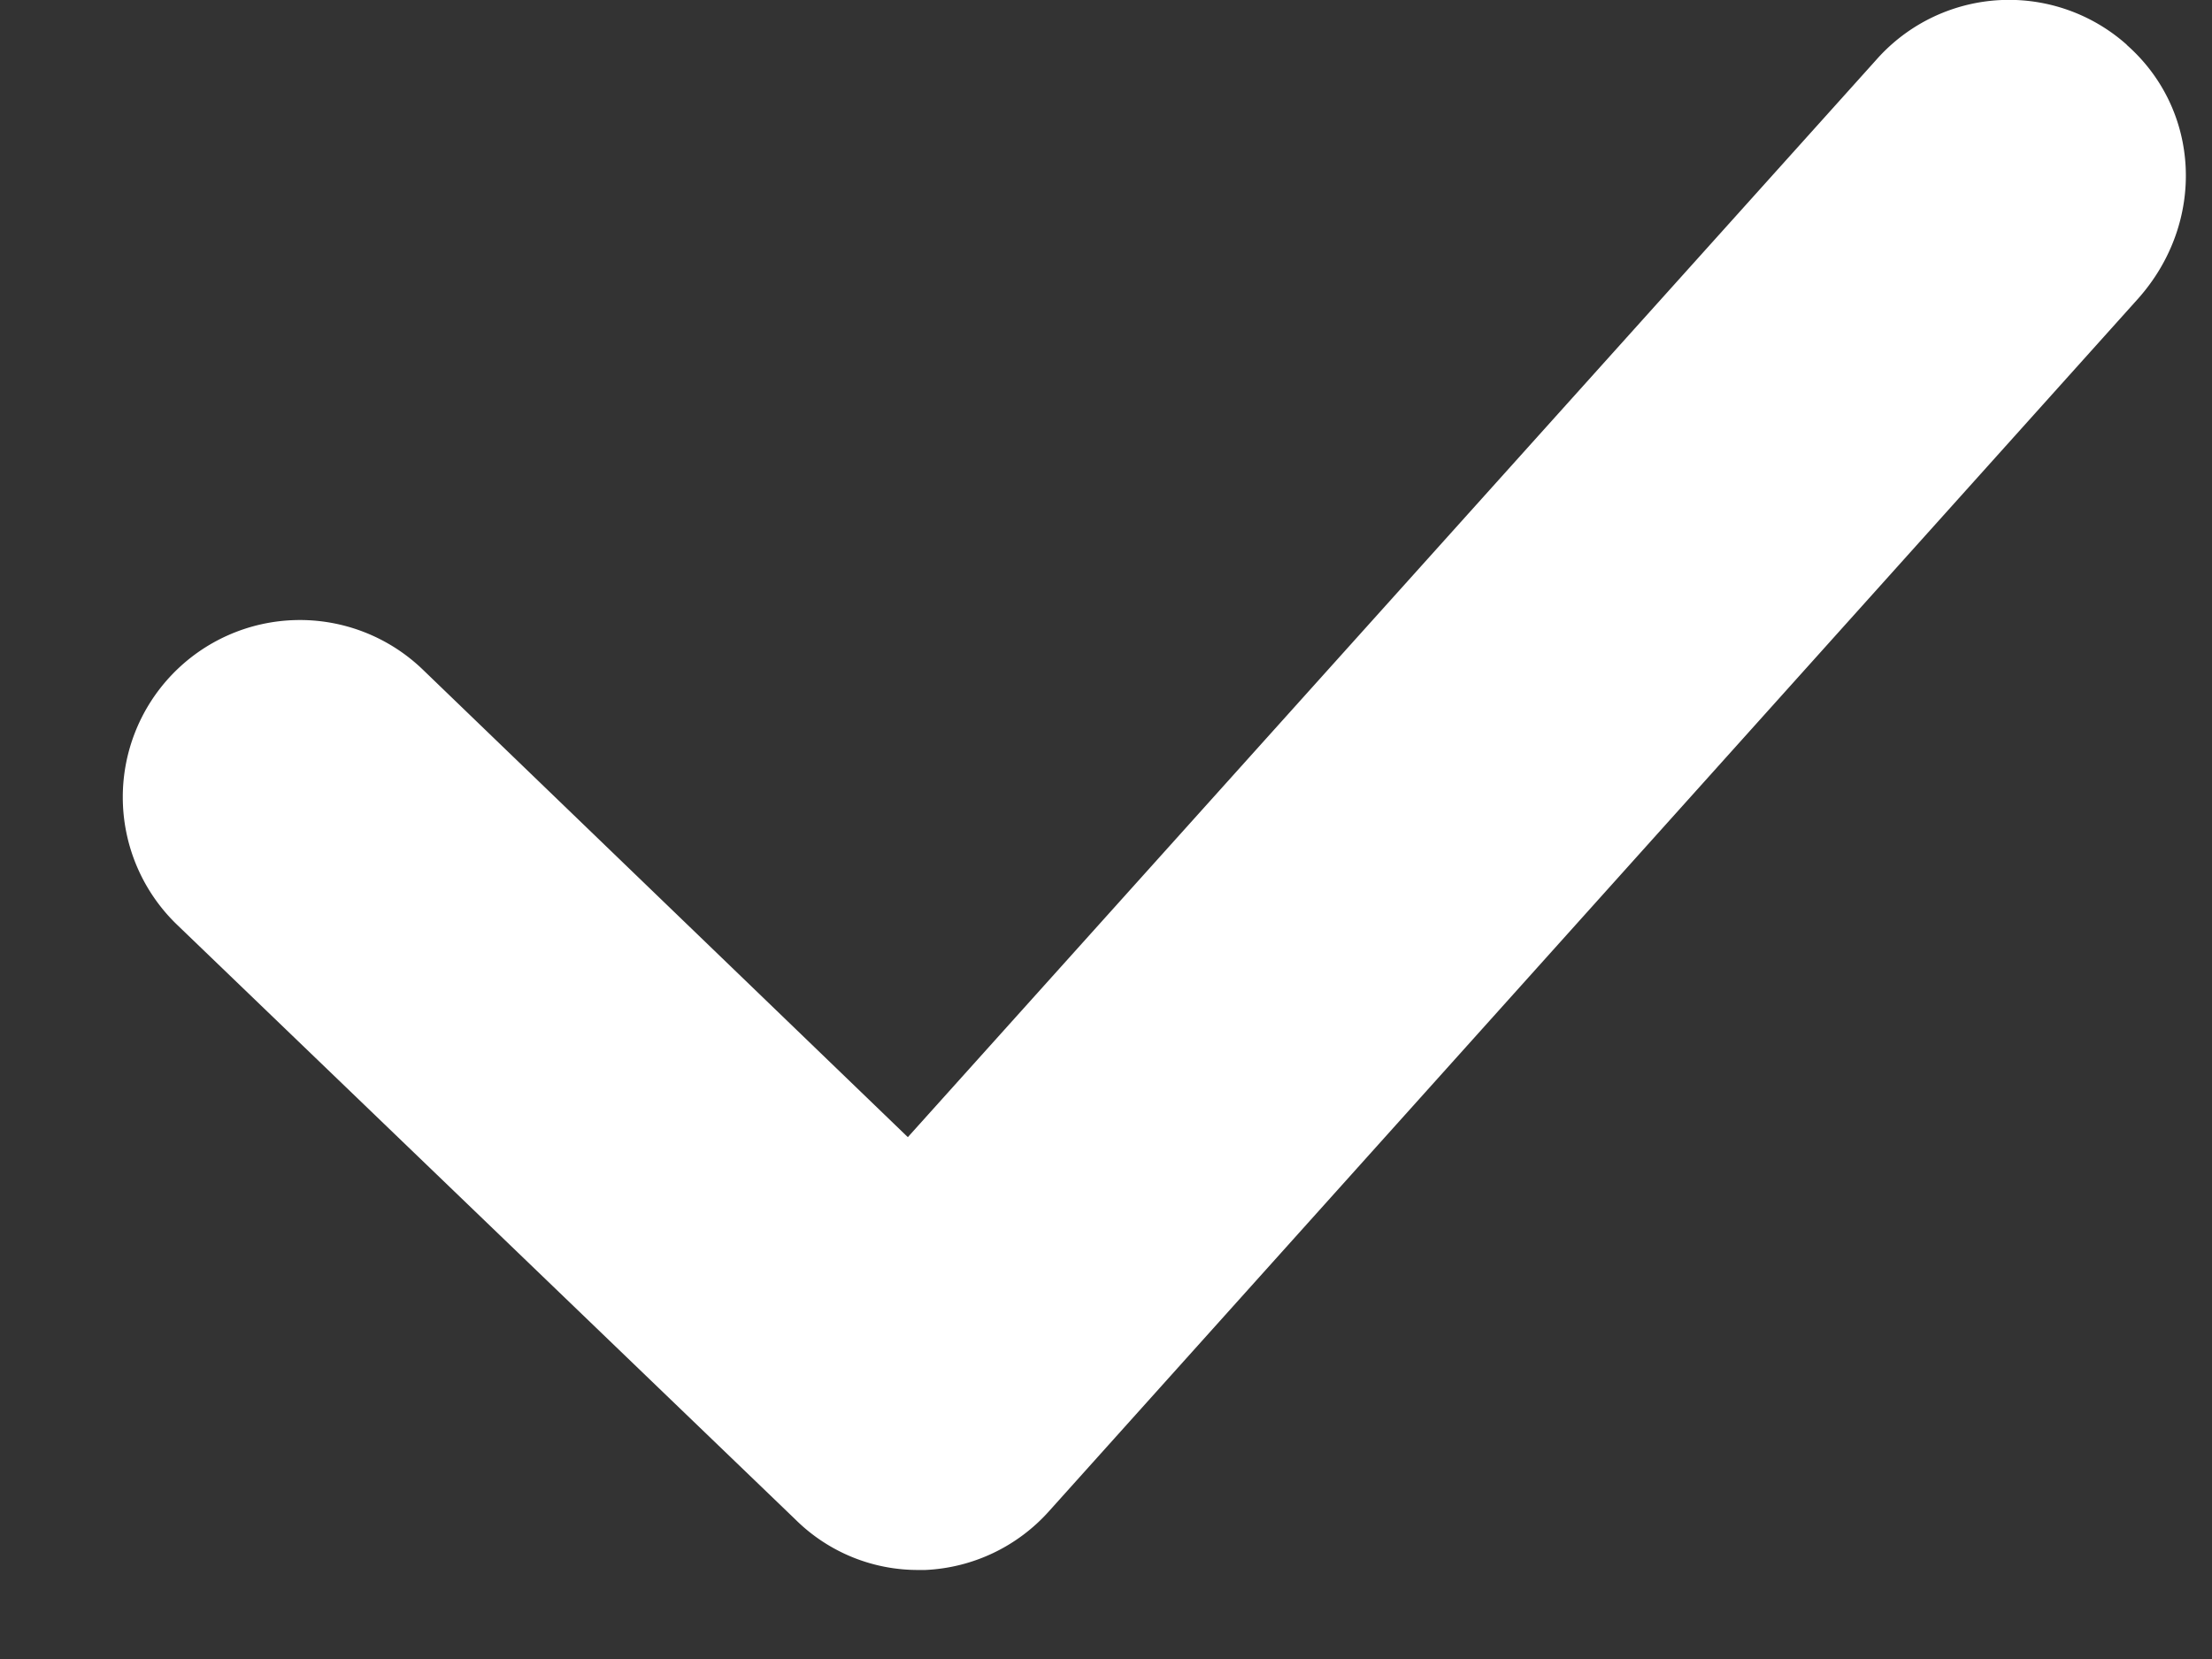
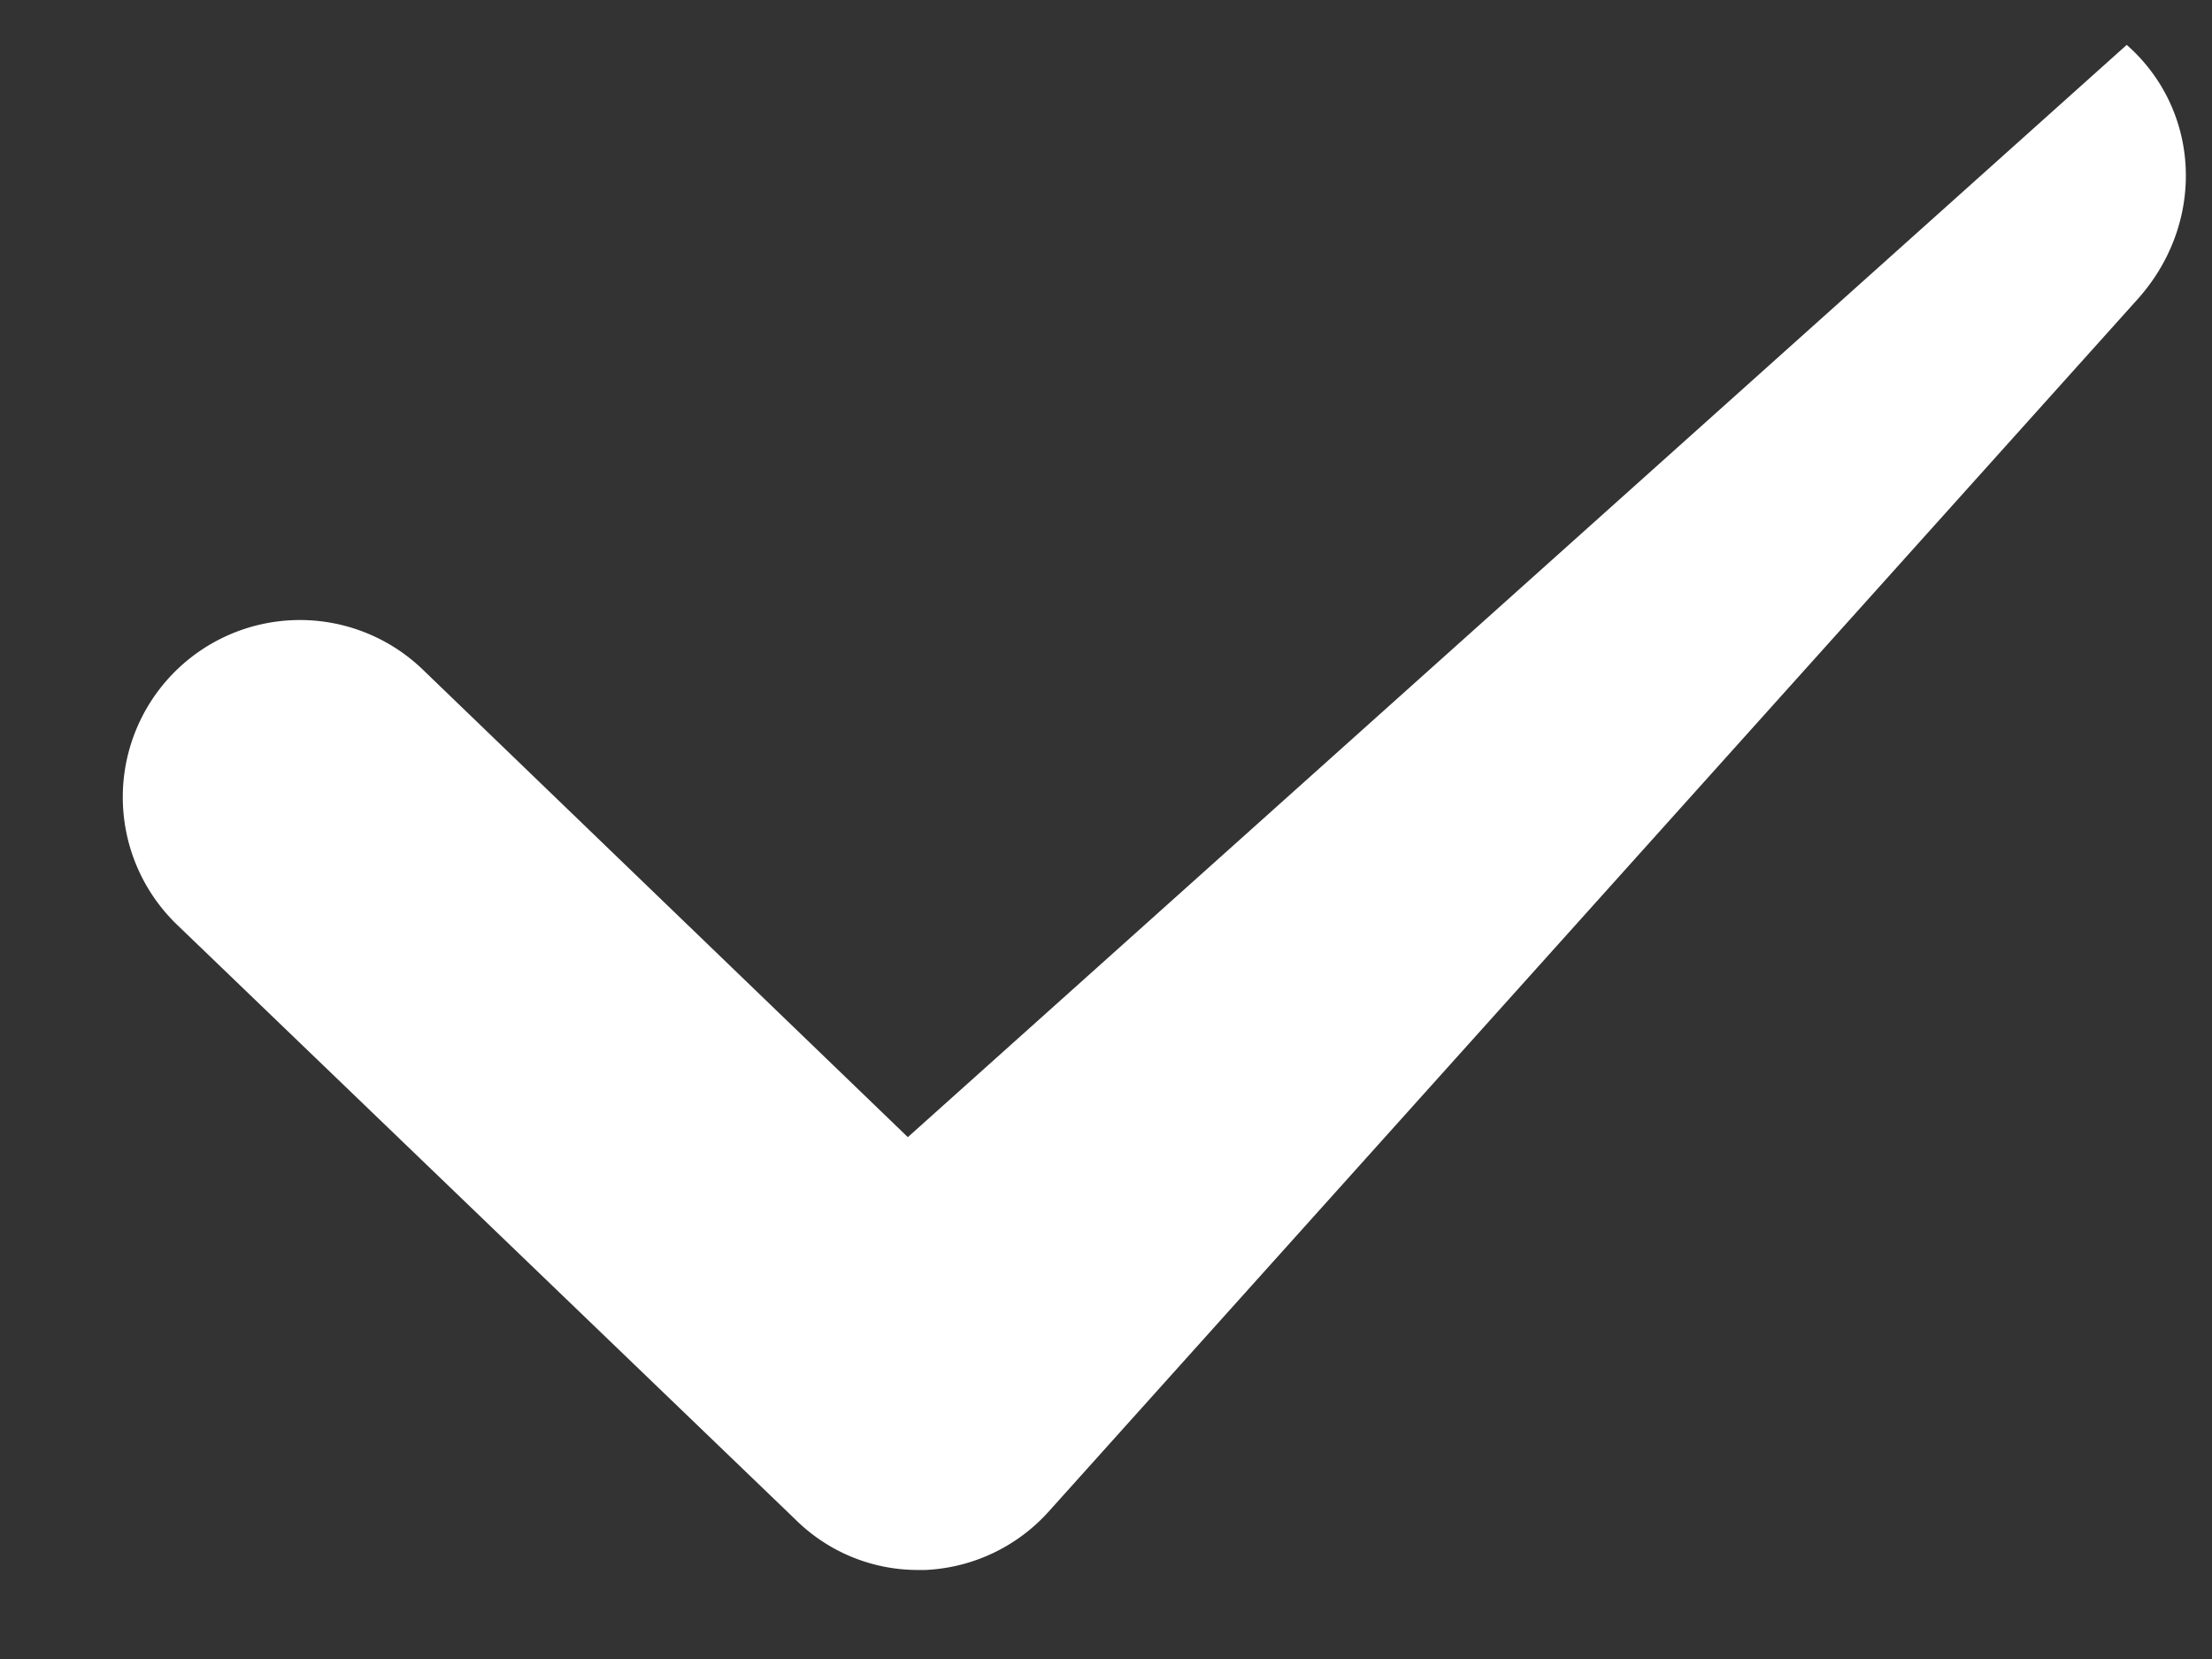
<svg xmlns="http://www.w3.org/2000/svg" width="12" height="9" viewBox="0 0 12 9">
  <rect x="0" y="0" width="12" height="9" fill="#333333" stroke="none" />
  <g>
    <g>
-       <path fill="#fff" d="M11.538.243a.96.96 0 0 0-1.358.08L4.925 6.169 2.29 3.629A.96.96 0 1 0 .964 5.02l3.354 3.226a.942.942 0 0 0 .671.271h.032a.958.958 0 0 0 .67-.319l5.91-6.58c.368-.416.336-1.022-.063-1.374z" />
+       <path fill="#fff" d="M11.538.243L4.925 6.169 2.29 3.629A.96.96 0 1 0 .964 5.02l3.354 3.226a.942.942 0 0 0 .671.271h.032a.958.958 0 0 0 .67-.319l5.91-6.58c.368-.416.336-1.022-.063-1.374z" />
    </g>
  </g>
</svg>